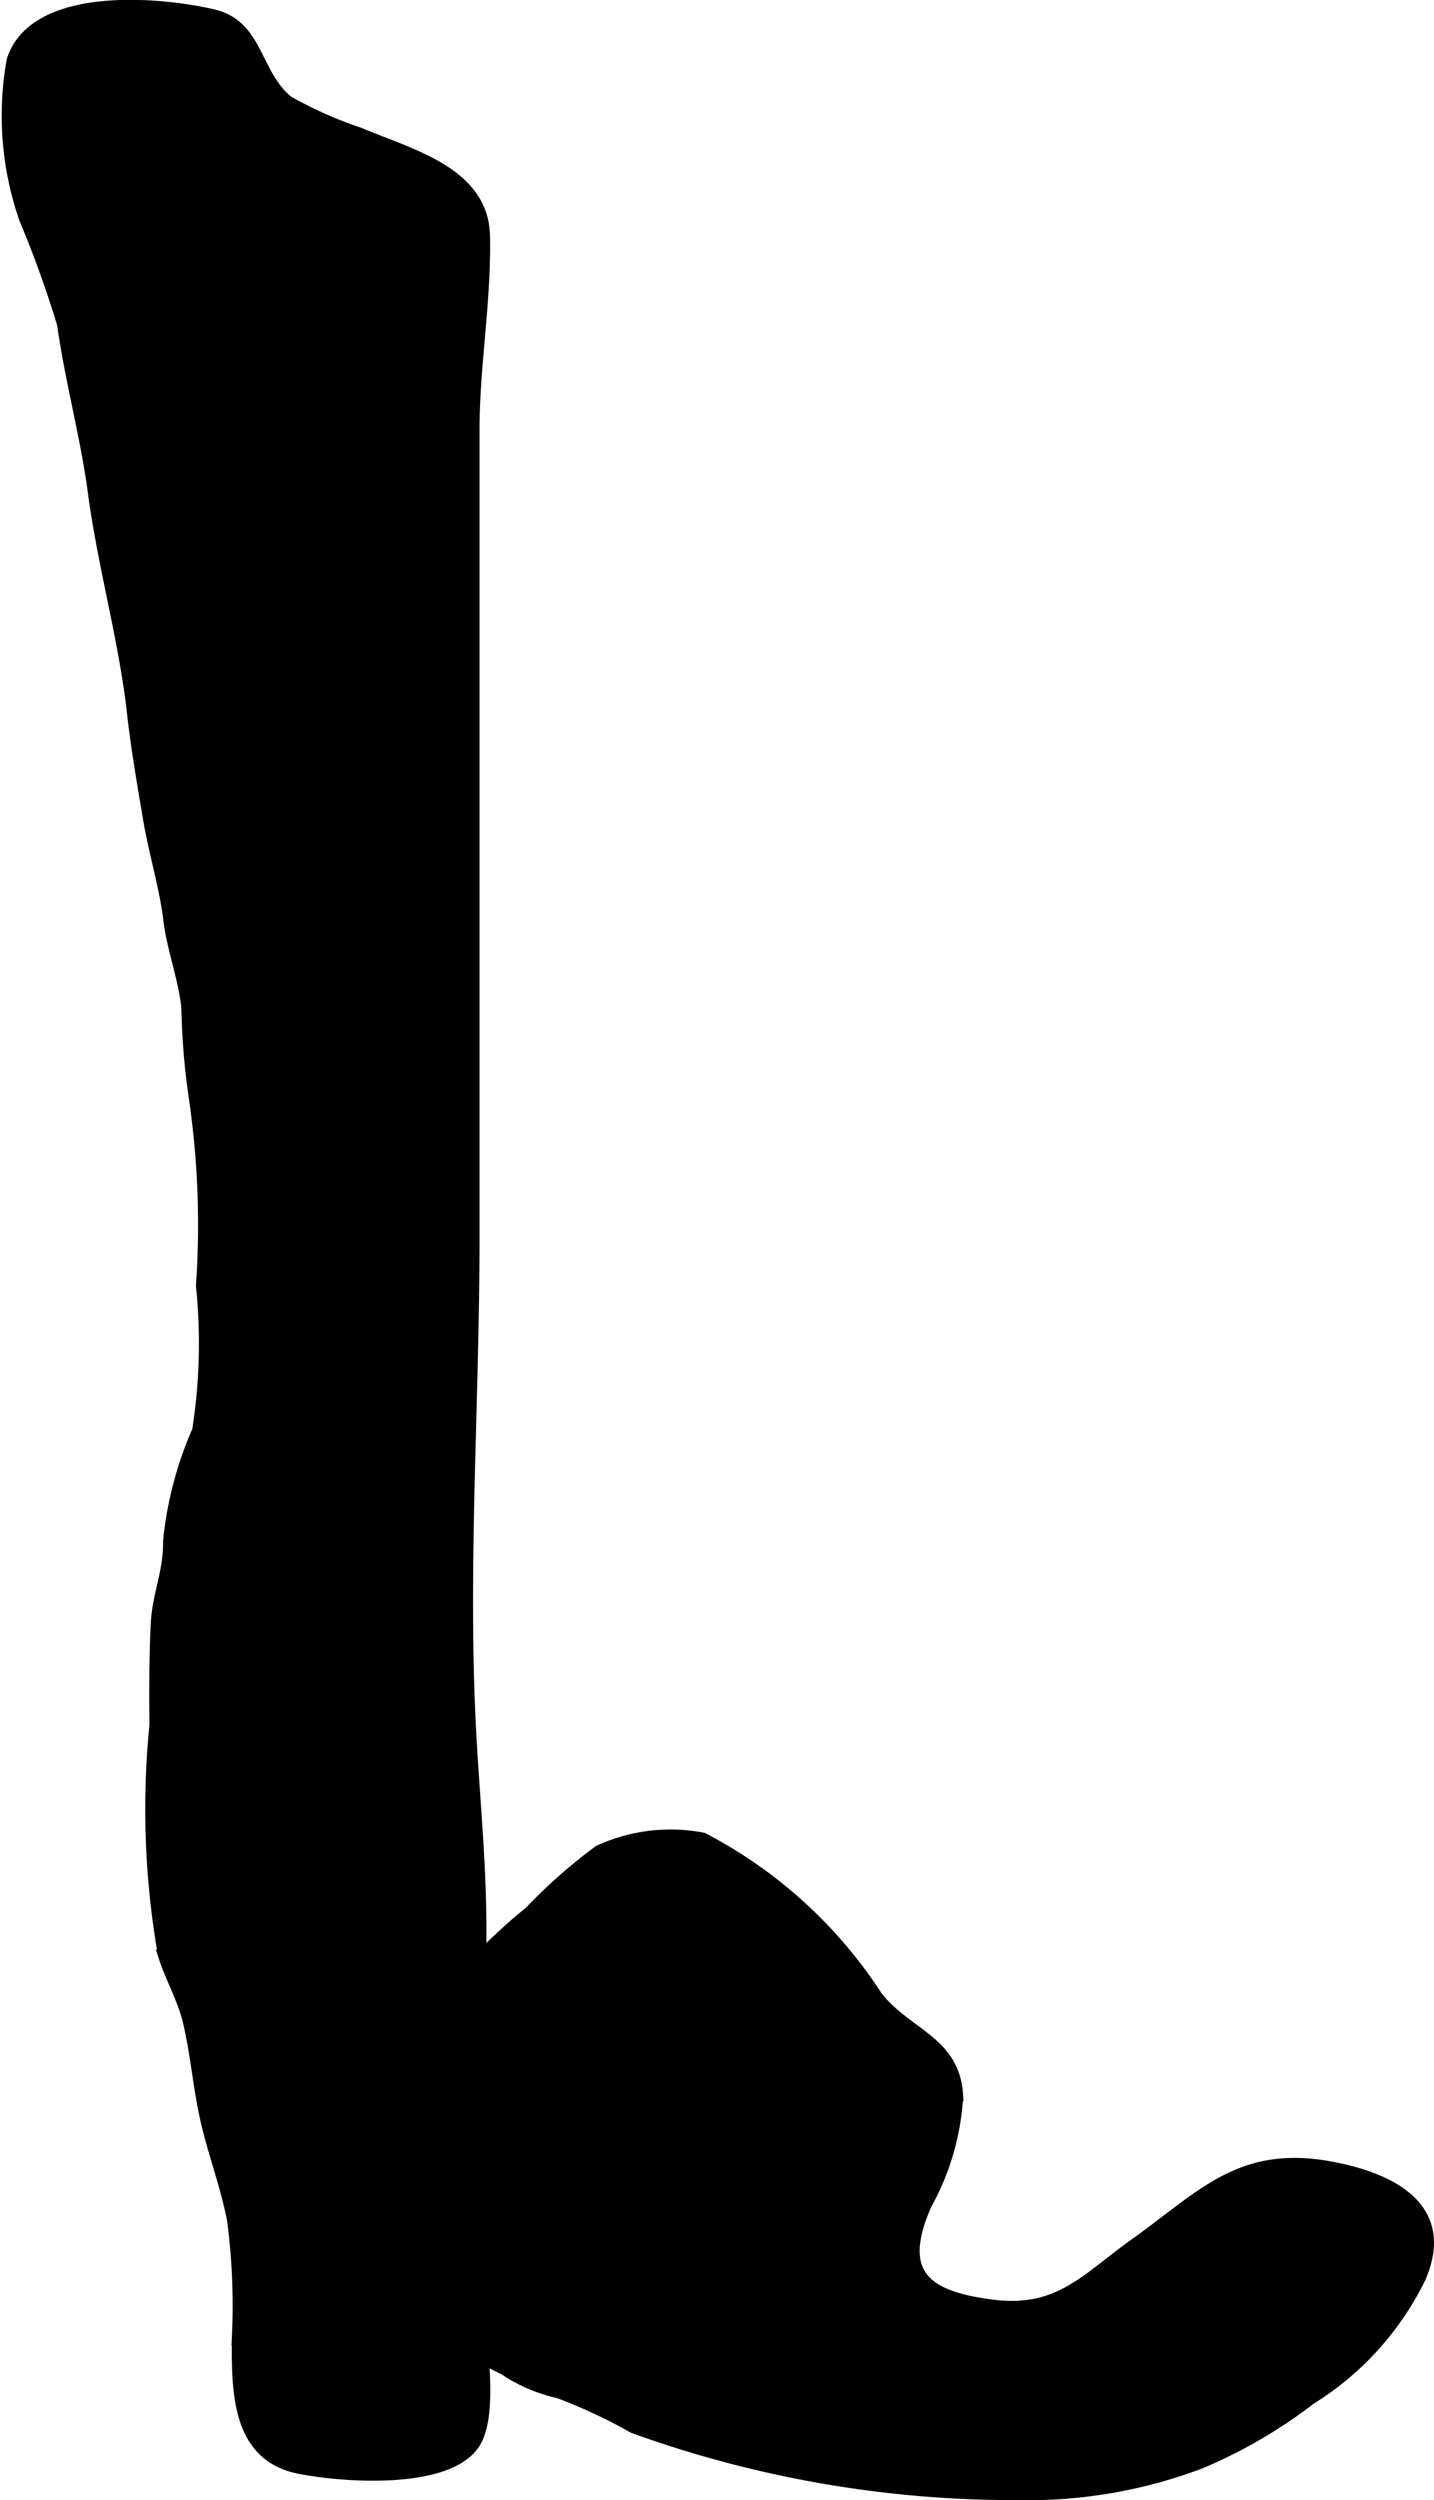
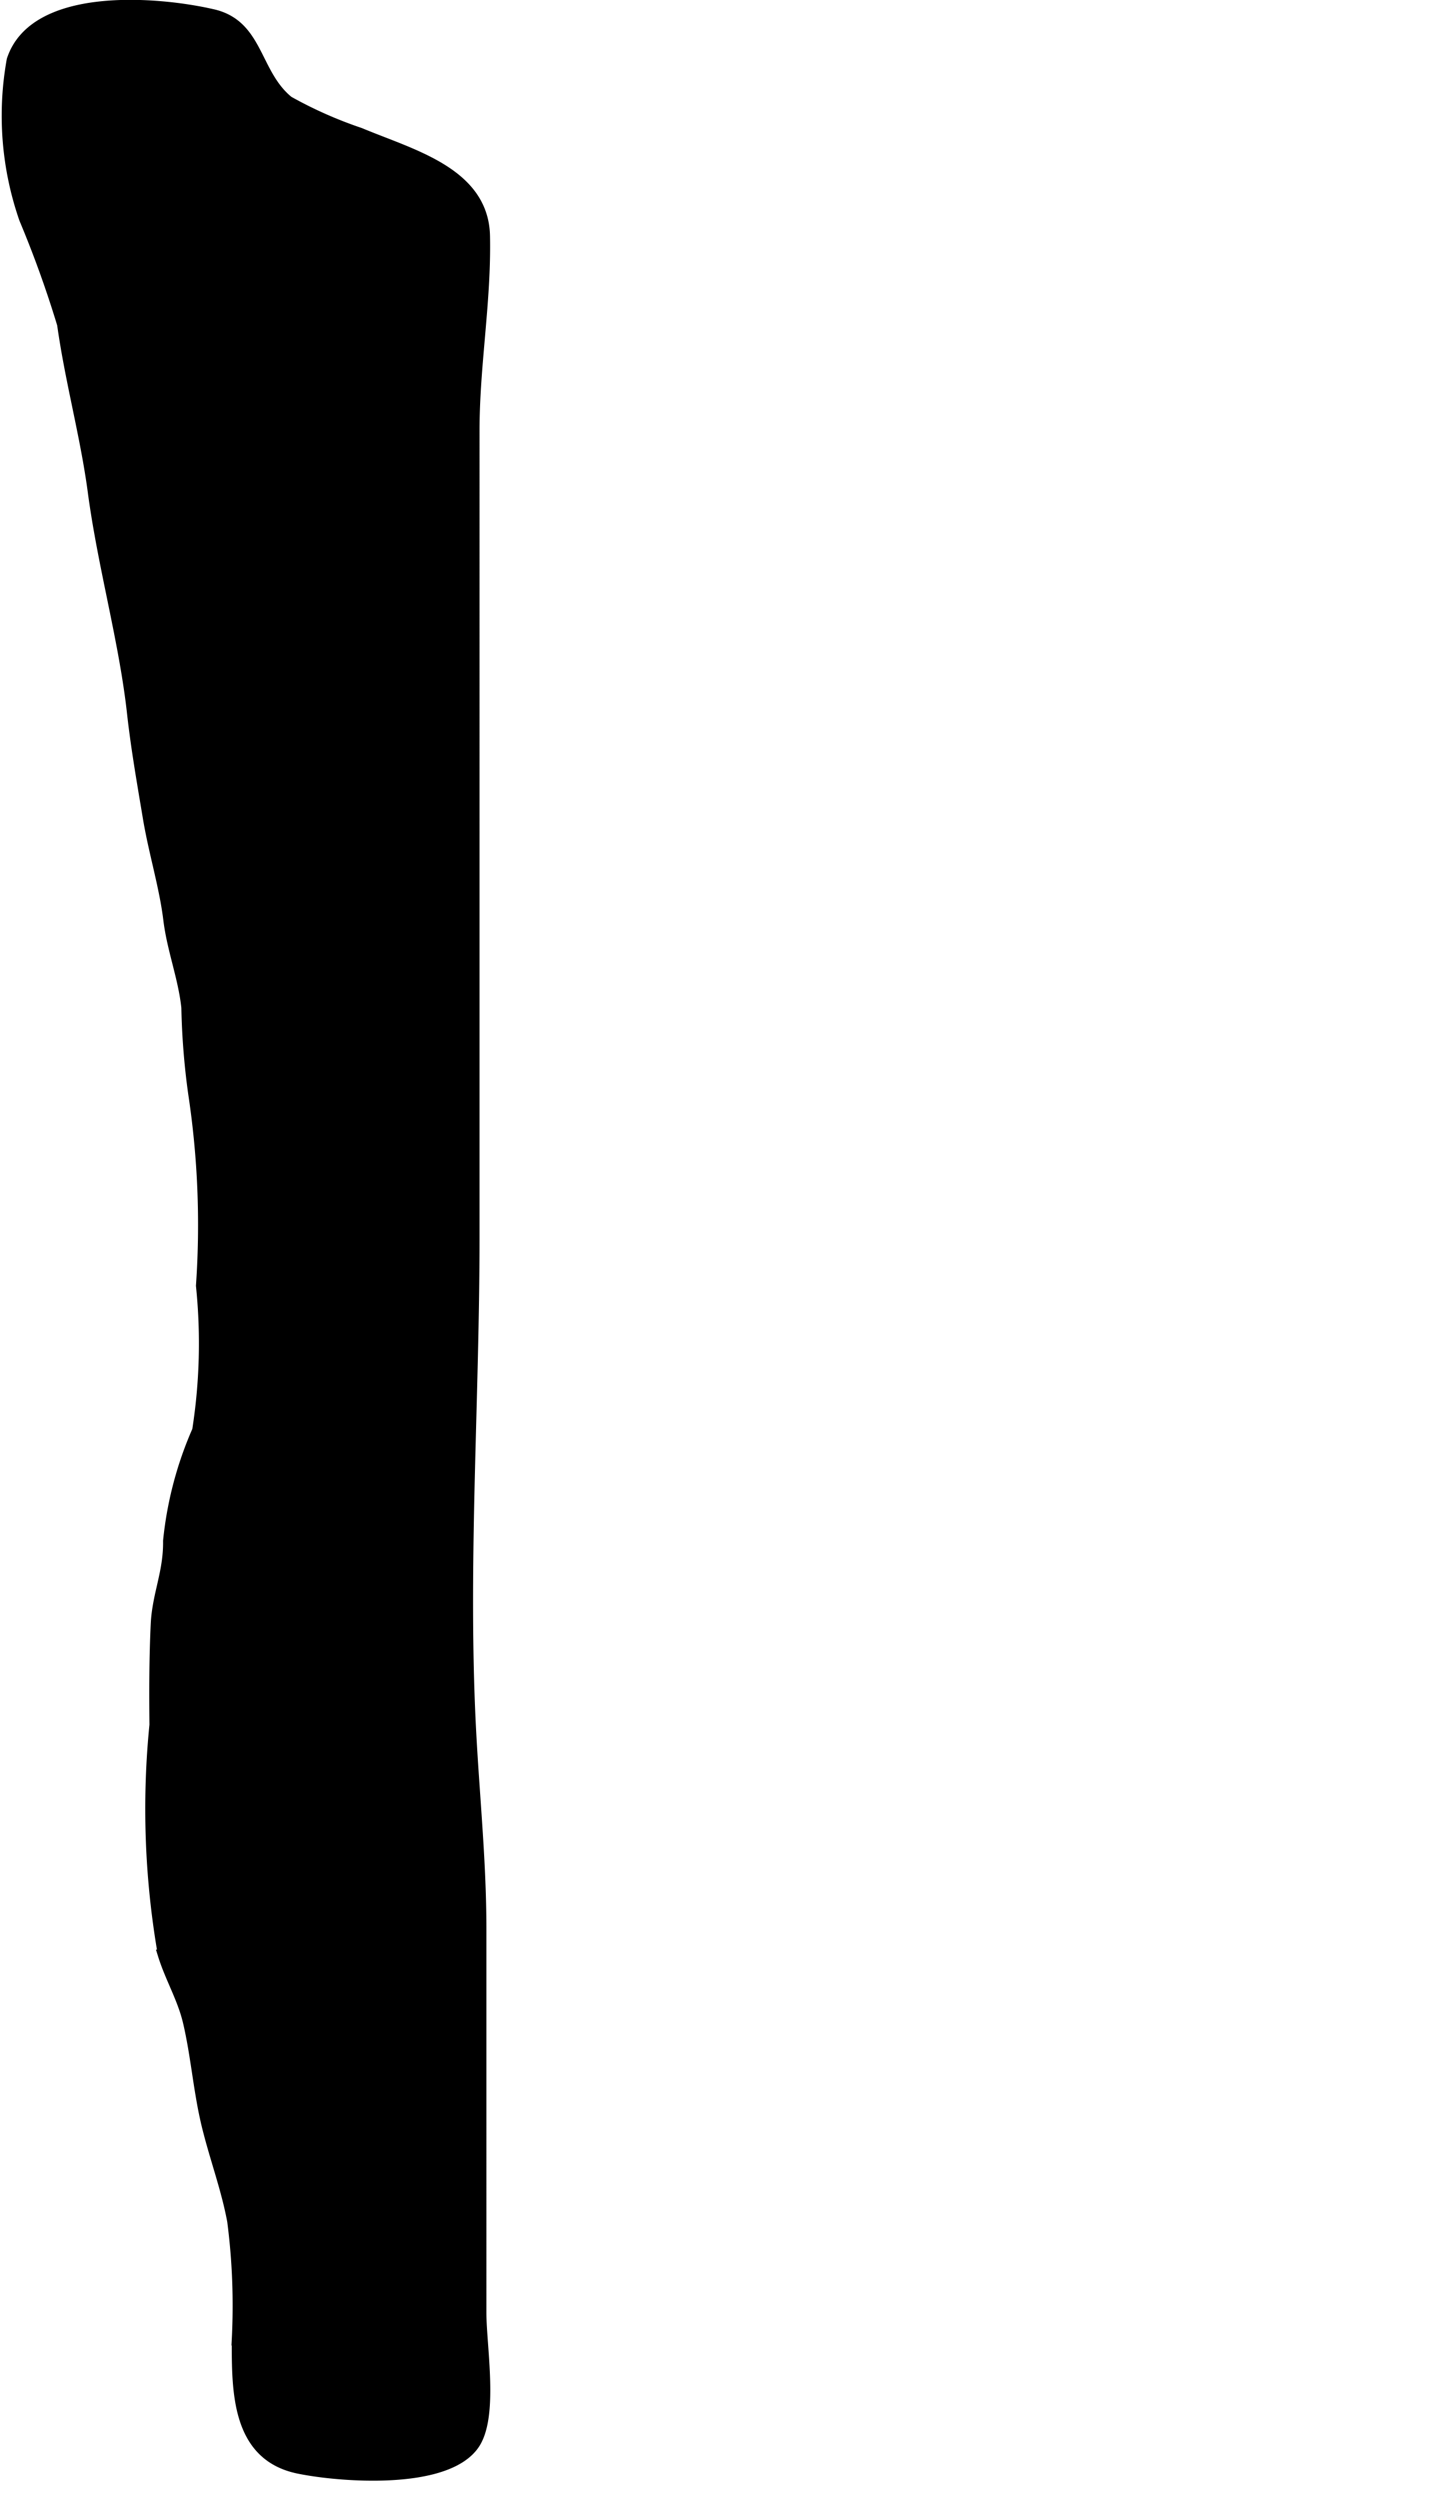
<svg xmlns="http://www.w3.org/2000/svg" version="1.1" width="6.754mm" height="11.771mm" viewBox="0 0 19.145 33.367">
  <defs>
    <style type="text/css">
      .a {
        stroke: #000;
        stroke-miterlimit: 10;
        stroke-width: 0.15px;
      }
    </style>
  </defs>
  <path class="a" d="M2.07,23.022c-.005-.447-.004-.895.017-1.341.018-.399.171-.691.165-1.115a4.858,4.858,0,0,1,.388-1.473,7.517,7.517,0,0,0,.051-1.933,11.725,11.725,0,0,0-.105-2.574,9.64,9.64,0,0,1-.09-1.139c-.042-.399-.193-.776-.241-1.174-.053-.434-.191-.88-.269-1.334-.079-.473-.163-.949-.215-1.417-.107-.971-.392-1.963-.525-2.963-.1-.747-.303-1.474-.409-2.231a14.501,14.501,0,0,0-.507-1.408,4.184,4.184,0,0,1-.166-2.118c.299-.91,1.933-.777,2.679-.604.607.141.552.79,1.005,1.157a5.657,5.657,0,0,0,.958.425c.69.289,1.644.526,1.661,1.371.018.867-.14,1.728-.14,2.594V16.523c0,2.104-.146,4.207-.058,6.31.041.989.15,1.929.15,2.926V30.871c0,.456.165,1.383-.094,1.754-.377.54-1.79.429-2.341.315-.822-.17-.815-1.03-.815-1.711a8.757,8.757,0,0,0-.061-1.585c-.08-.433-.232-.833-.34-1.273-.112-.458-.144-.932-.252-1.39-.074-.312-.237-.582-.332-.885A11.298,11.298,0,0,1,2.07,23.022Z" />
-   <path class="a" d="M5.481,30.588c-.767-.946-2.29-2.606-.708-3.648.384-.253.874-.196,1.235-.479.367-.286.686-.646,1.062-.941a6.924,6.924,0,0,1,.927-.818,2.286,2.286,0,0,1,1.387-.168,6.16,6.16,0,0,1,2.327,2.117c.404.51,1.031.59,1.073,1.321a3.349,3.349,0,0,1-.416,1.445c-.427.96.015,1.241.889,1.351.889.11,1.251-.361,1.893-.817.9-.641,1.404-1.25,2.61-1.029.757.139,1.618.515,1.201,1.478a3.94,3.94,0,0,1-1.461,1.617,6.632,6.632,0,0,1-1.477.859,6.507,6.507,0,0,1-2.433.417,14.939,14.939,0,0,1-5.134-.892,7.114,7.114,0,0,0-.999-.467,2.122,2.122,0,0,1-.727-.312,2.731,2.731,0,0,1-.476-.281A7.808,7.808,0,0,1,5.481,30.588Z" />
</svg>